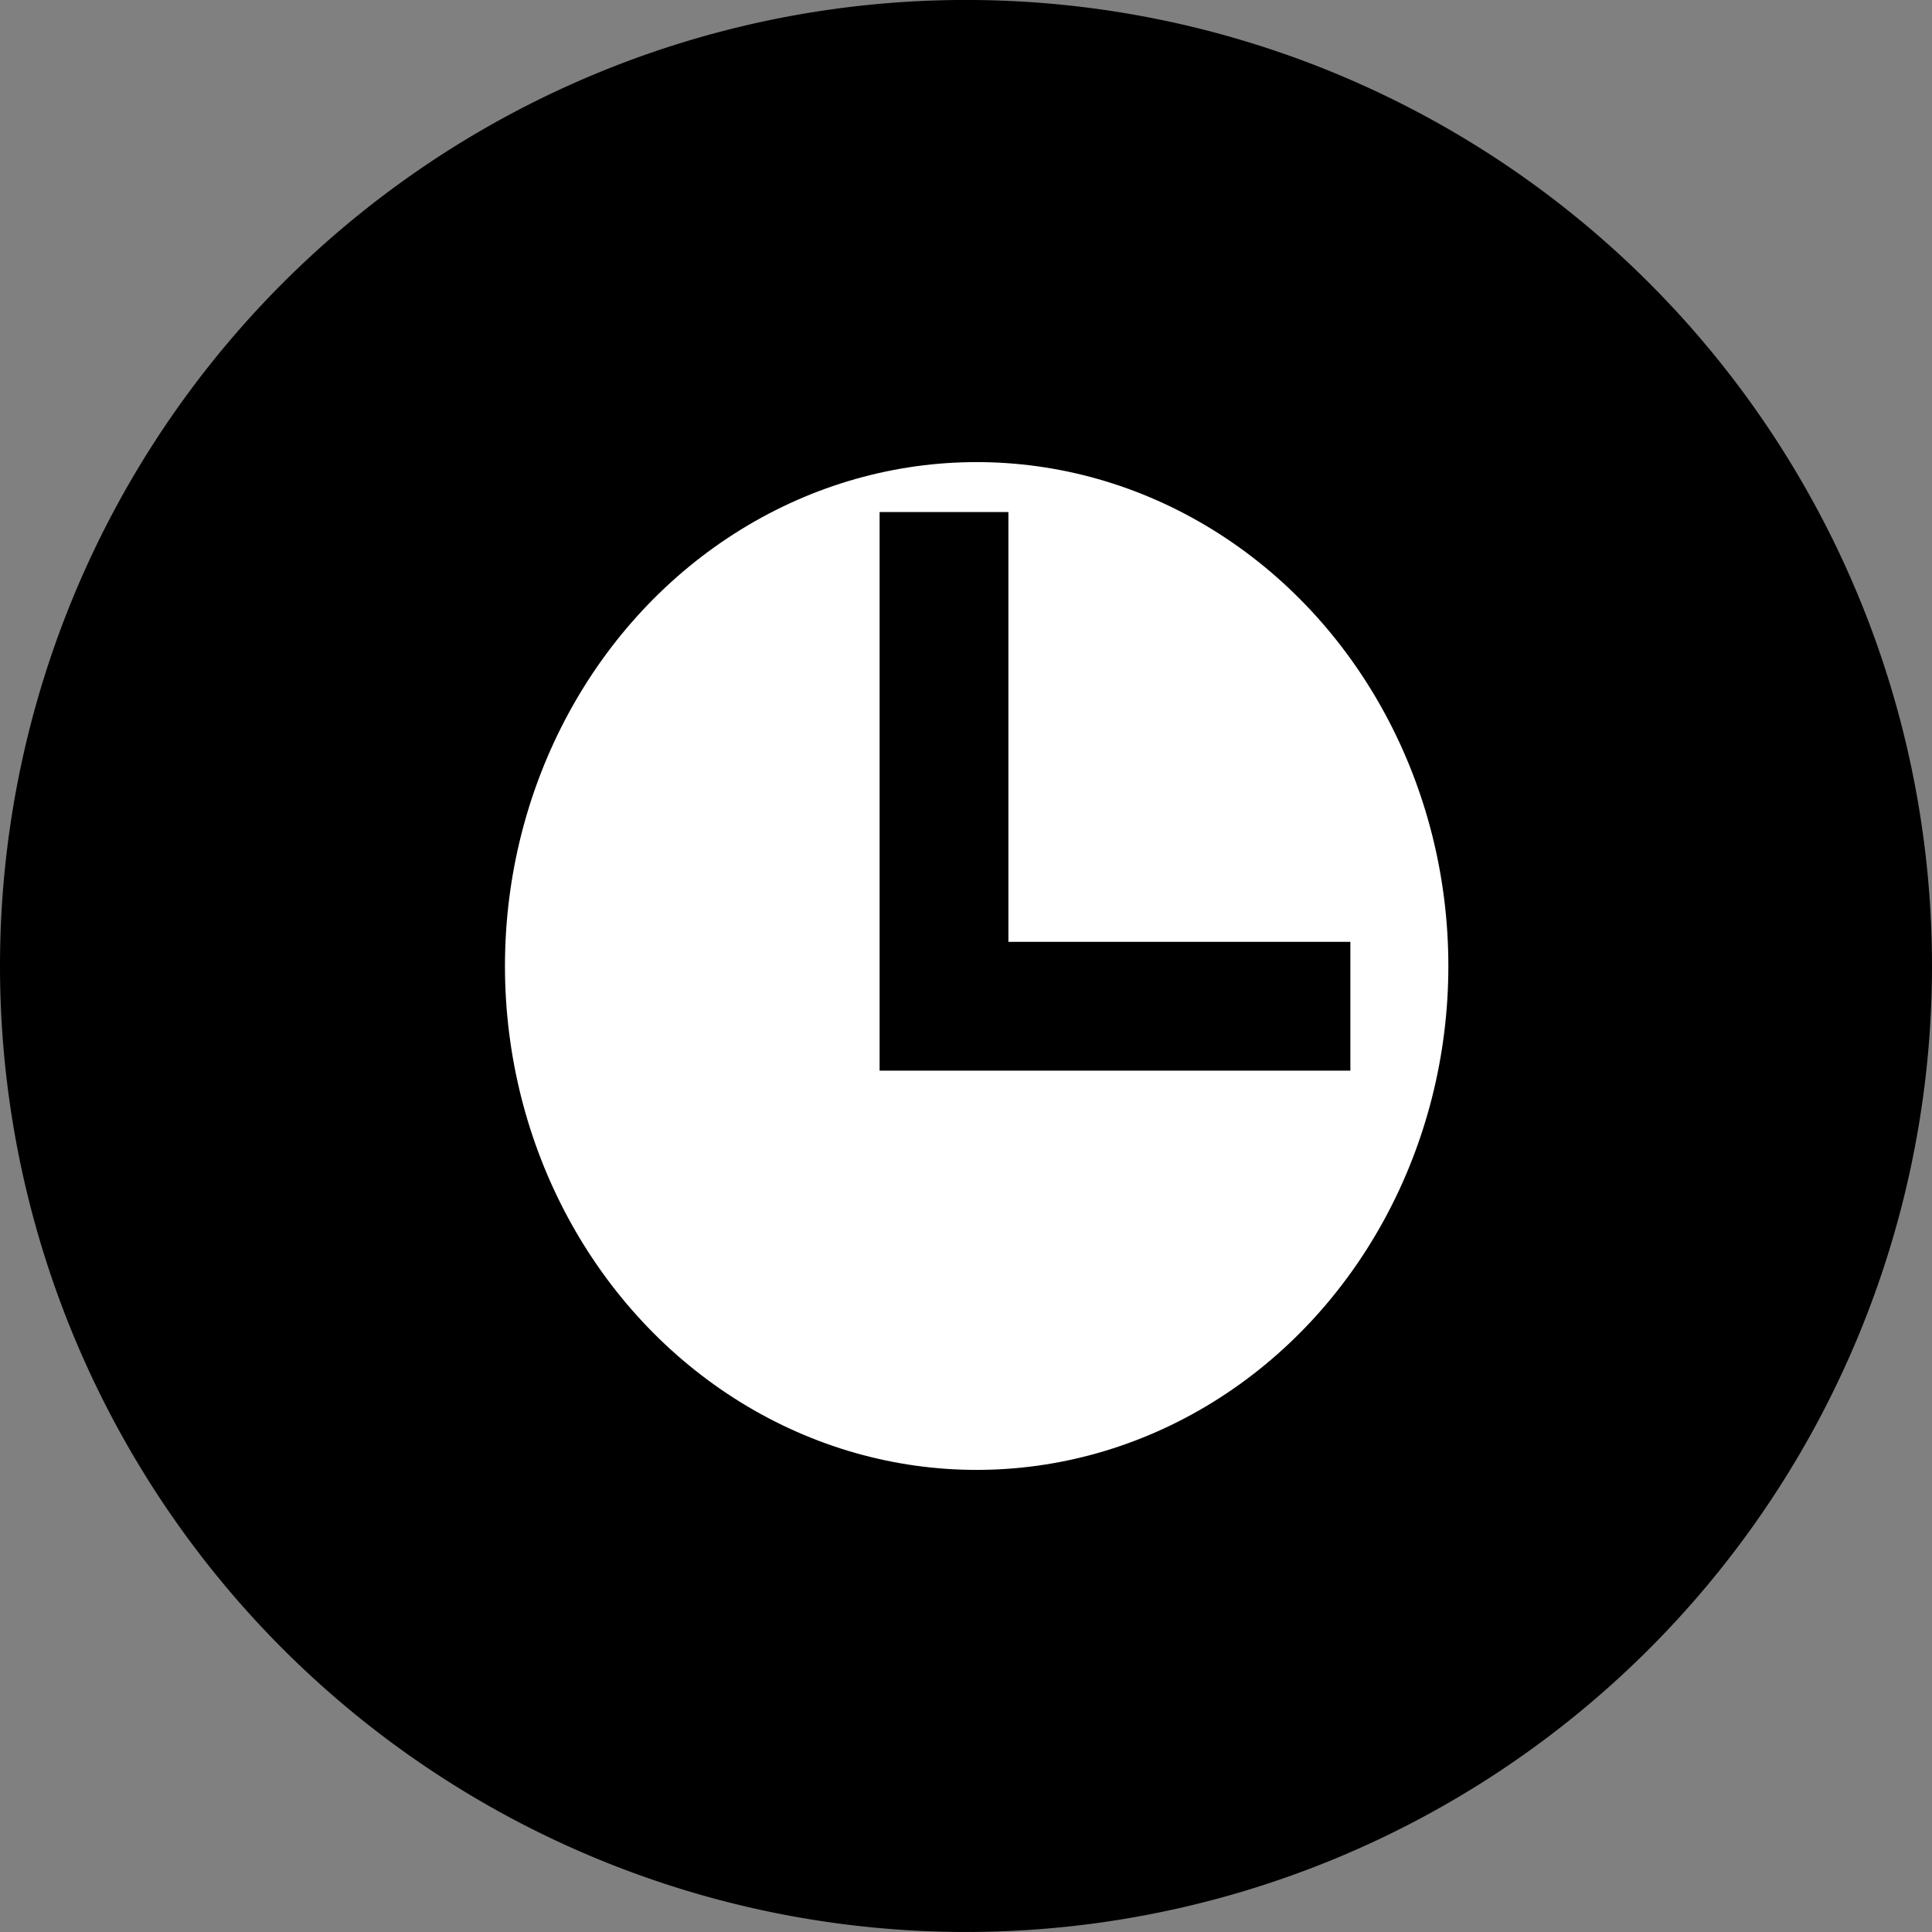
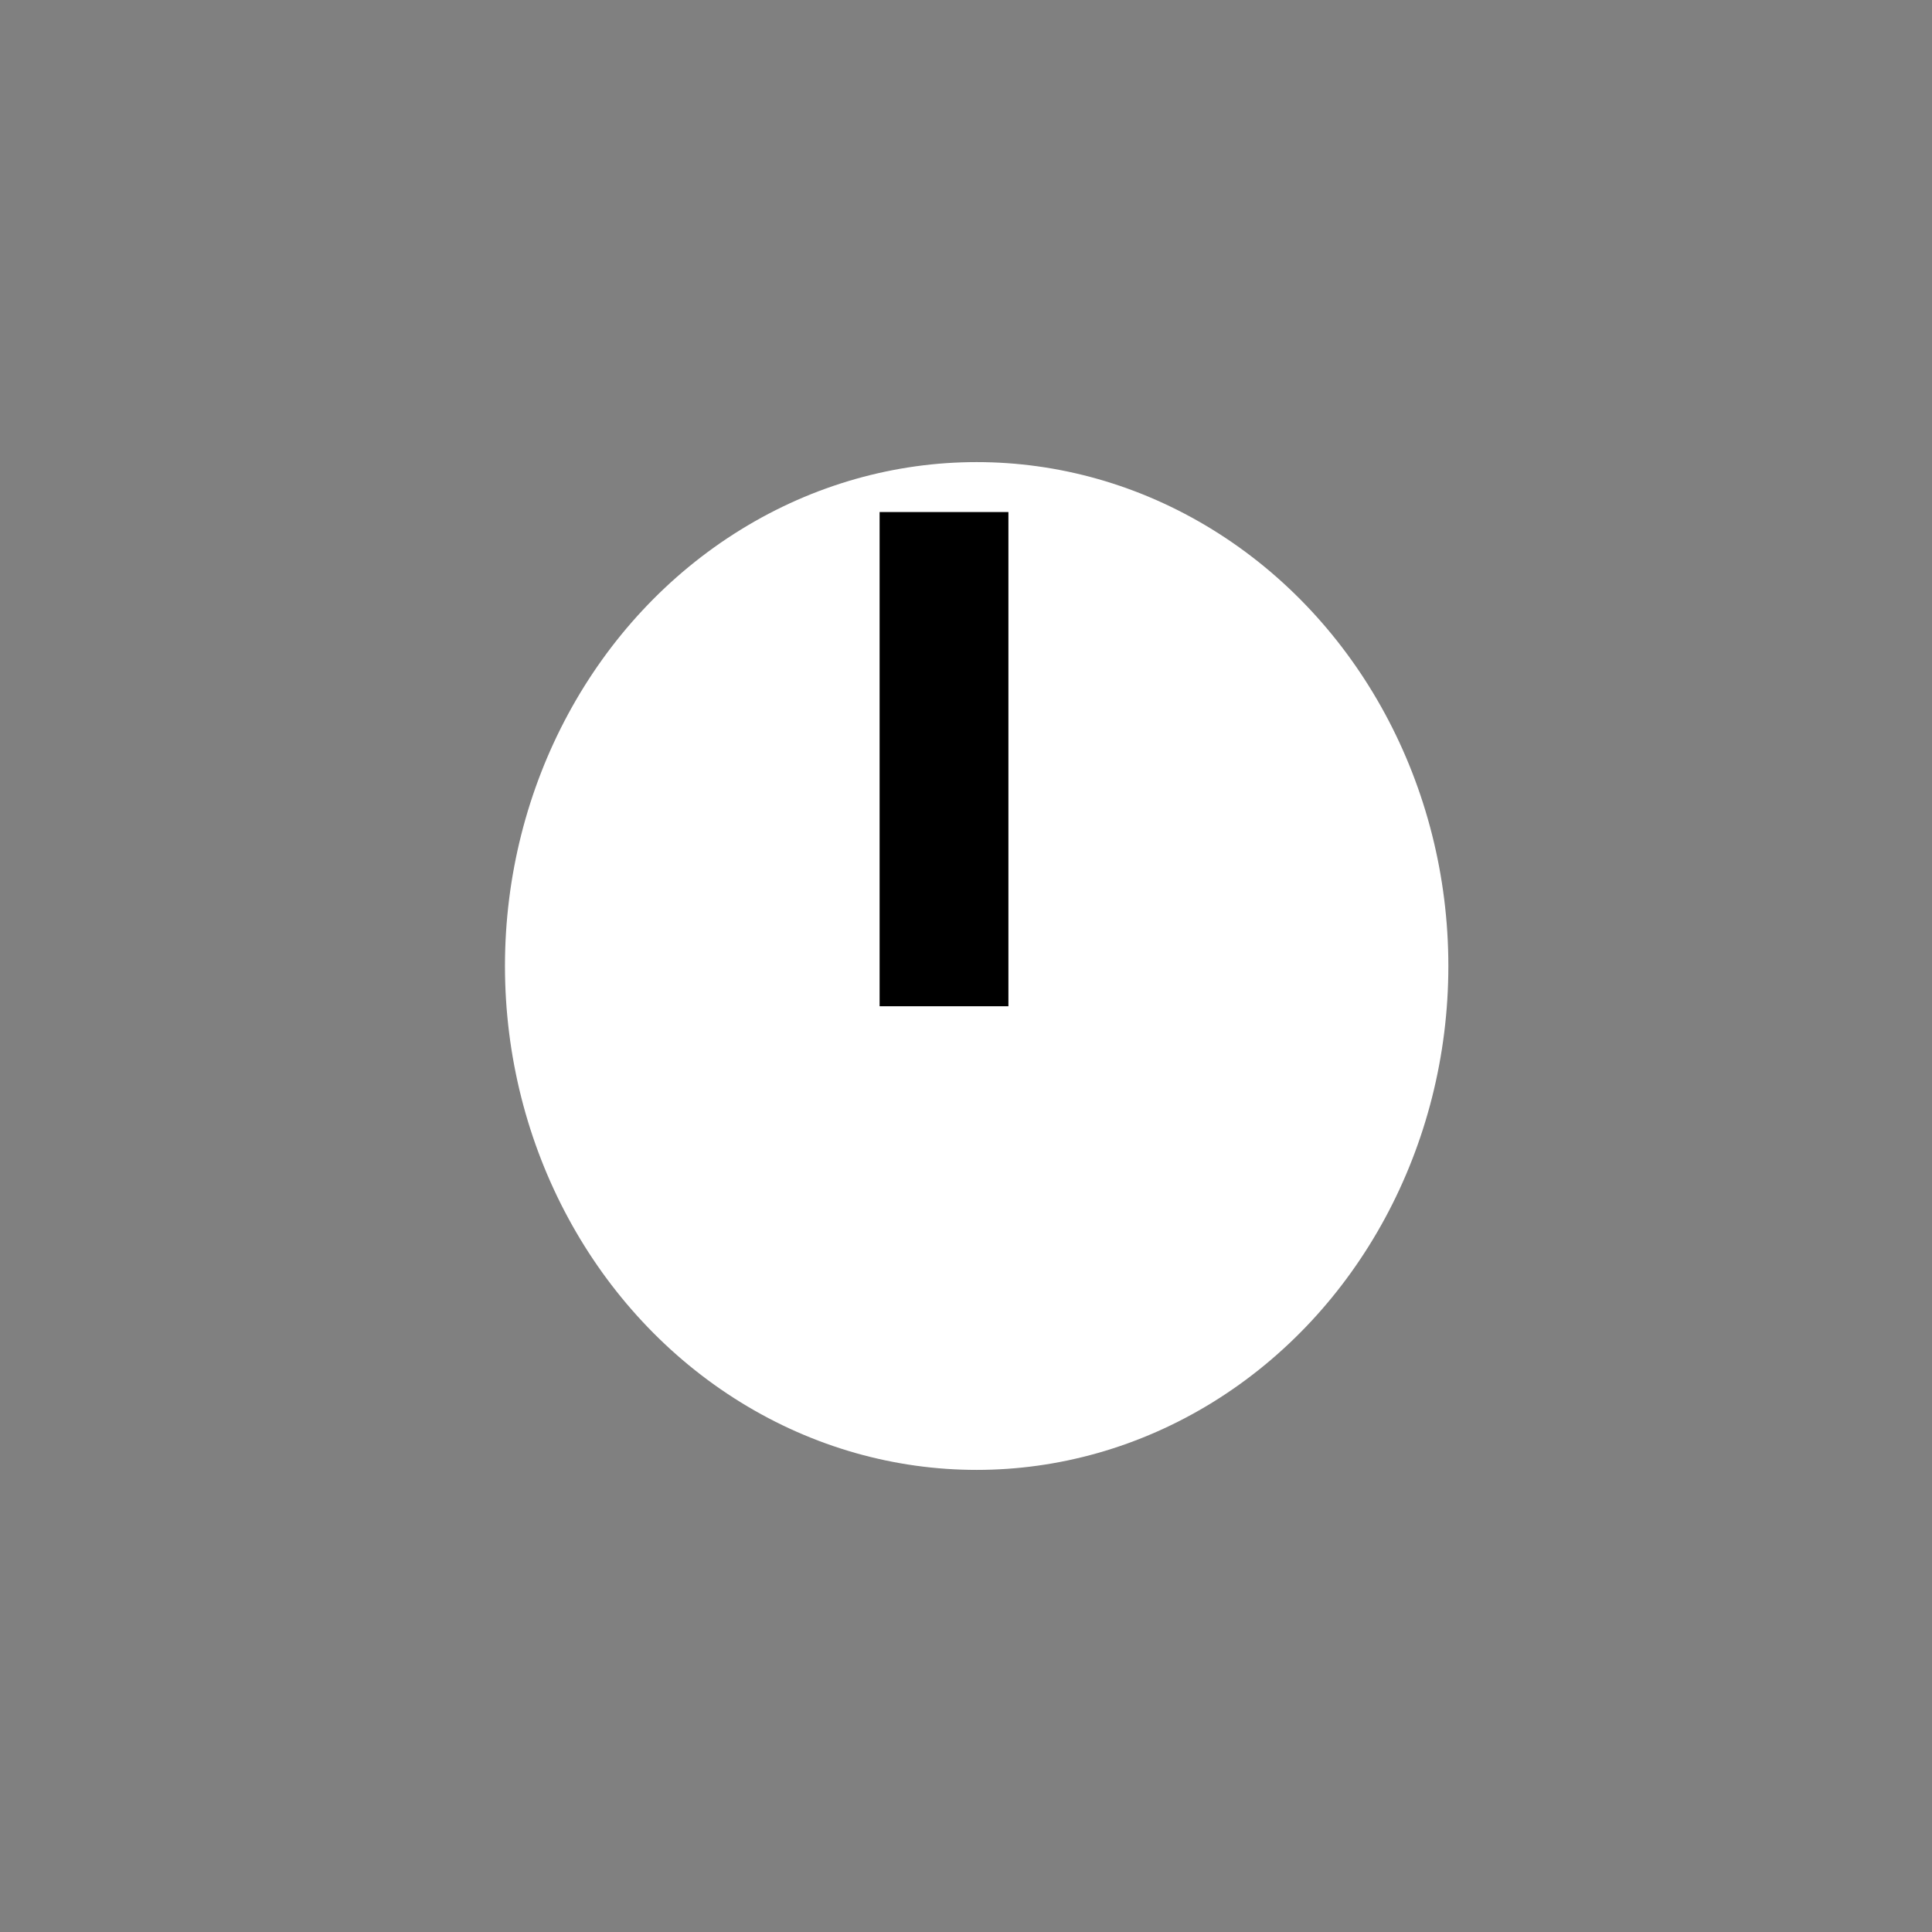
<svg xmlns="http://www.w3.org/2000/svg" width="60" height="60" viewBox="0 0 60 60">
  <rect x="0" y="0" width="60" height="60" fill="#808080" stroke="none" />
  <g id="그룹_12340" data-name="그룹 12340" transform="translate(-512.297 -1719.649)">
-     <path id="패스_47991" data-name="패스 47991" d="M0,30A30,30,0,1,1,30,60,30,30,0,0,1,0,30" transform="translate(512.297 1719.648)" />
    <ellipse id="타원_300" data-name="타원 300" cx="14.649" cy="15.649" rx="14.649" ry="15.649" transform="translate(527.979 1734)" fill="#fff" />
-     <path id="패스_47994" data-name="패스 47994" d="M-10887,22434.539v15.348h12.62" transform="translate(11428.614 -20698.988)" fill="none" stroke="#000" stroke-width="4" />
+     <path id="패스_47994" data-name="패스 47994" d="M-10887,22434.539v15.348" transform="translate(11428.614 -20698.988)" fill="none" stroke="#000" stroke-width="4" />
  </g>
</svg>